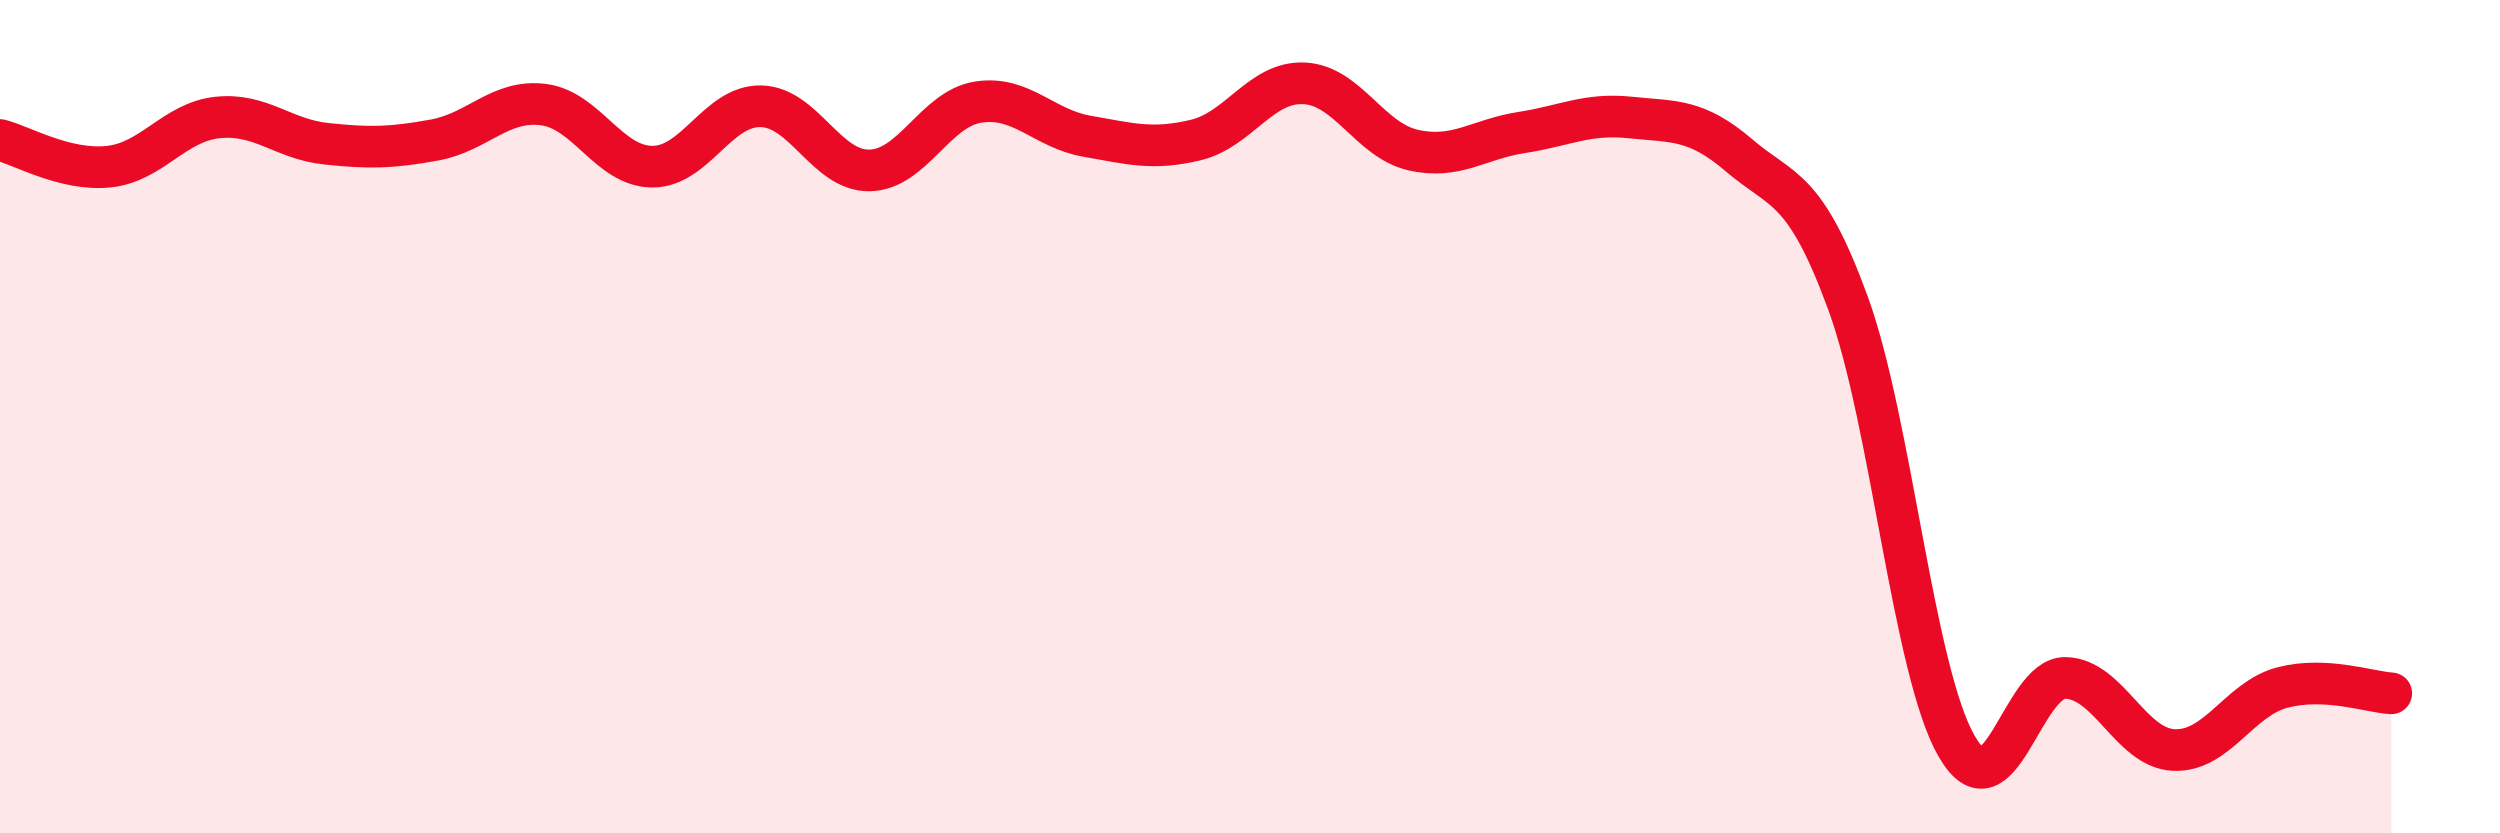
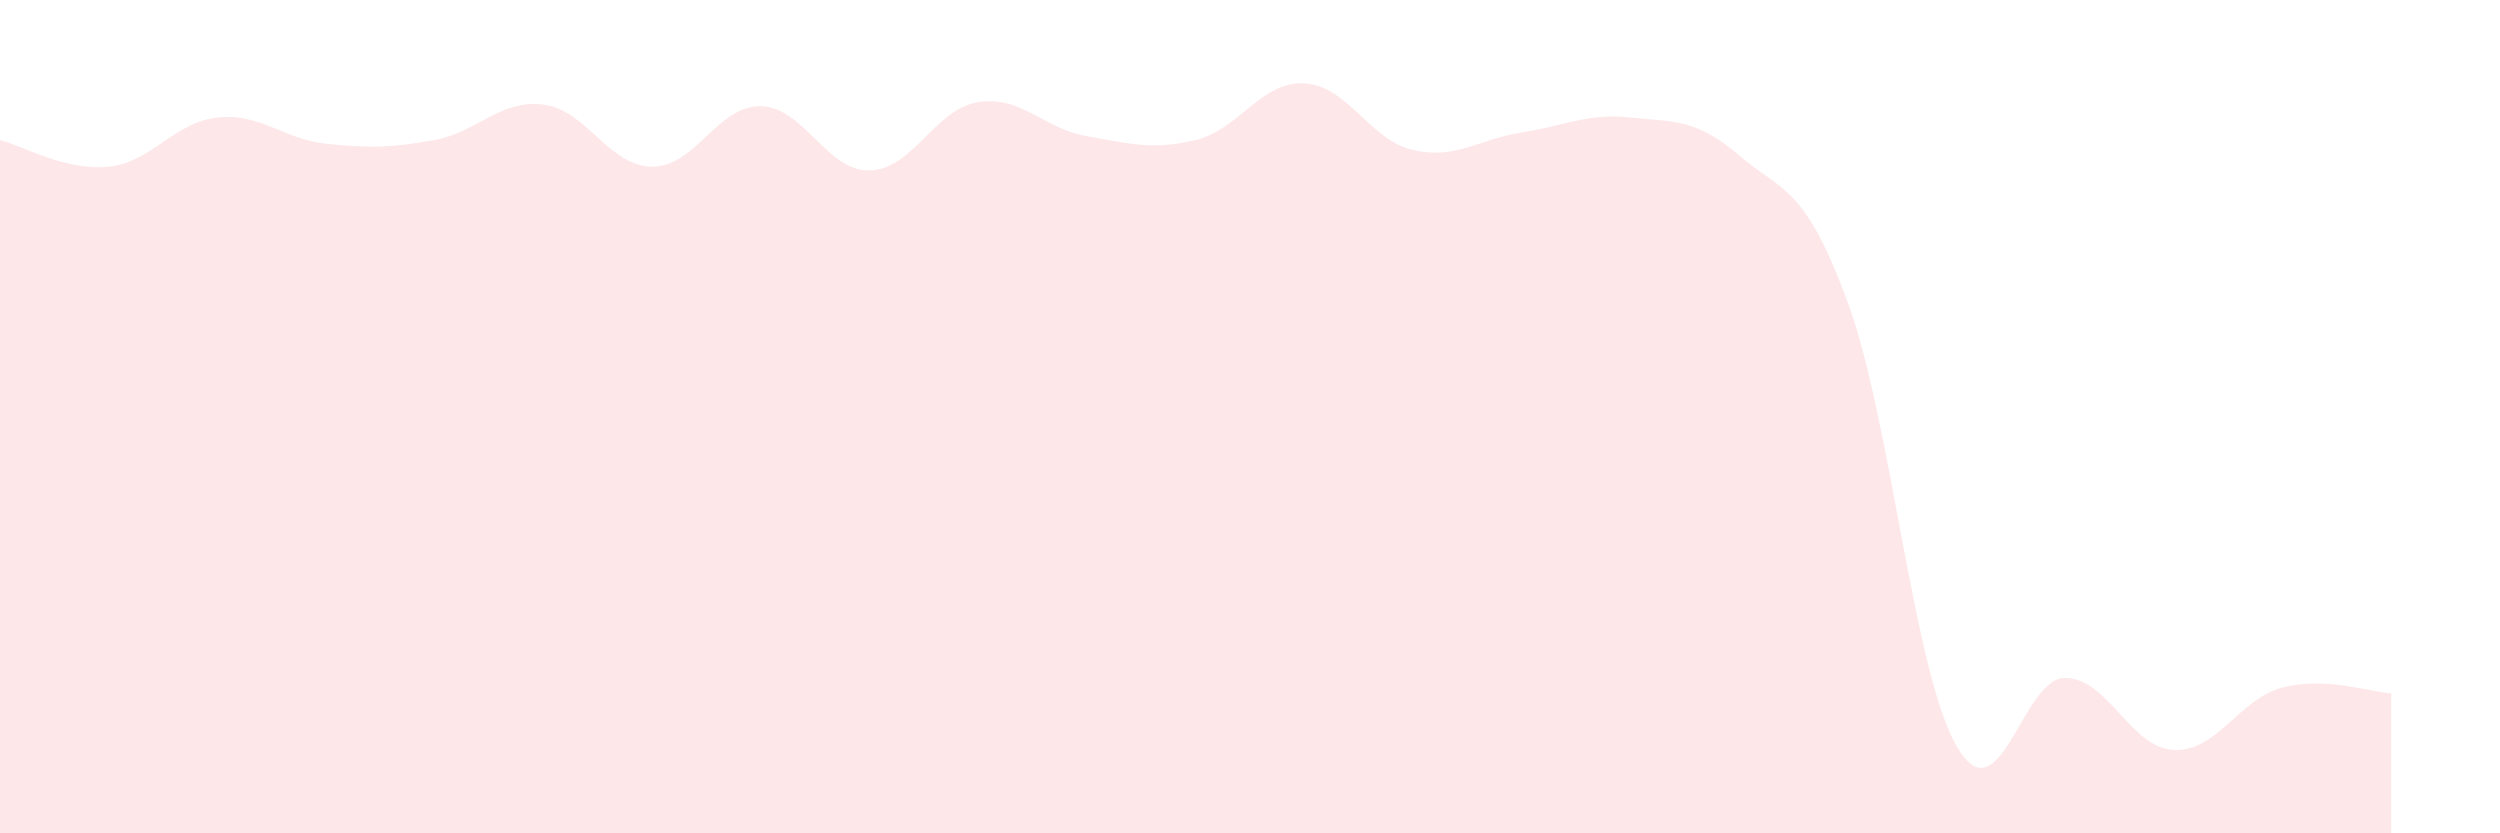
<svg xmlns="http://www.w3.org/2000/svg" width="60" height="20" viewBox="0 0 60 20">
  <path d="M 0,3.36 C 0.52,3.49 1.57,4.11 2.61,4 C 3.65,3.89 4.18,2.93 5.22,2.82 C 6.26,2.71 6.79,3.34 7.83,3.45 C 8.87,3.56 9.39,3.55 10.43,3.36 C 11.47,3.17 12,2.38 13.04,2.51 C 14.08,2.64 14.61,3.99 15.65,4 C 16.69,4.01 17.22,2.53 18.26,2.55 C 19.3,2.57 19.83,4.11 20.87,4.09 C 21.91,4.07 22.44,2.61 23.48,2.45 C 24.52,2.29 25.05,3.09 26.09,3.27 C 27.13,3.45 27.66,3.61 28.7,3.36 C 29.74,3.11 30.26,1.95 31.3,2 C 32.34,2.05 32.87,3.36 33.91,3.6 C 34.95,3.84 35.48,3.34 36.52,3.18 C 37.56,3.02 38.09,2.71 39.13,2.82 C 40.17,2.93 40.7,2.84 41.74,3.73 C 42.78,4.62 43.31,4.43 44.35,7.27 C 45.39,10.11 45.92,16.11 46.96,17.91 C 48,19.71 48.53,16.25 49.57,16.27 C 50.61,16.29 51.13,17.95 52.17,18 C 53.21,18.05 53.74,16.77 54.78,16.5 C 55.82,16.23 56.87,16.61 57.39,16.64L57.39 20L0 20Z" fill="#EB0A25" opacity="0.1" stroke-linecap="round" stroke-linejoin="round" />
-   <path d="M 0,3.36 C 0.52,3.49 1.57,4.11 2.61,4 C 3.65,3.89 4.18,2.93 5.22,2.82 C 6.26,2.71 6.79,3.34 7.83,3.45 C 8.87,3.56 9.39,3.55 10.43,3.36 C 11.47,3.17 12,2.38 13.04,2.51 C 14.08,2.64 14.61,3.99 15.65,4 C 16.69,4.01 17.22,2.53 18.26,2.55 C 19.3,2.57 19.83,4.11 20.87,4.09 C 21.91,4.07 22.44,2.61 23.48,2.45 C 24.52,2.29 25.05,3.09 26.09,3.27 C 27.13,3.45 27.66,3.61 28.7,3.36 C 29.74,3.11 30.26,1.95 31.3,2 C 32.34,2.05 32.87,3.36 33.91,3.6 C 34.95,3.84 35.48,3.34 36.52,3.18 C 37.56,3.02 38.09,2.71 39.13,2.82 C 40.17,2.93 40.7,2.84 41.74,3.73 C 42.78,4.62 43.31,4.43 44.35,7.27 C 45.39,10.11 45.92,16.11 46.96,17.91 C 48,19.71 48.53,16.25 49.57,16.27 C 50.61,16.29 51.13,17.95 52.17,18 C 53.21,18.05 53.74,16.77 54.78,16.5 C 55.82,16.23 56.87,16.61 57.39,16.64" stroke="#EB0A25" stroke-width="1" fill="none" stroke-linecap="round" stroke-linejoin="round" />
</svg>